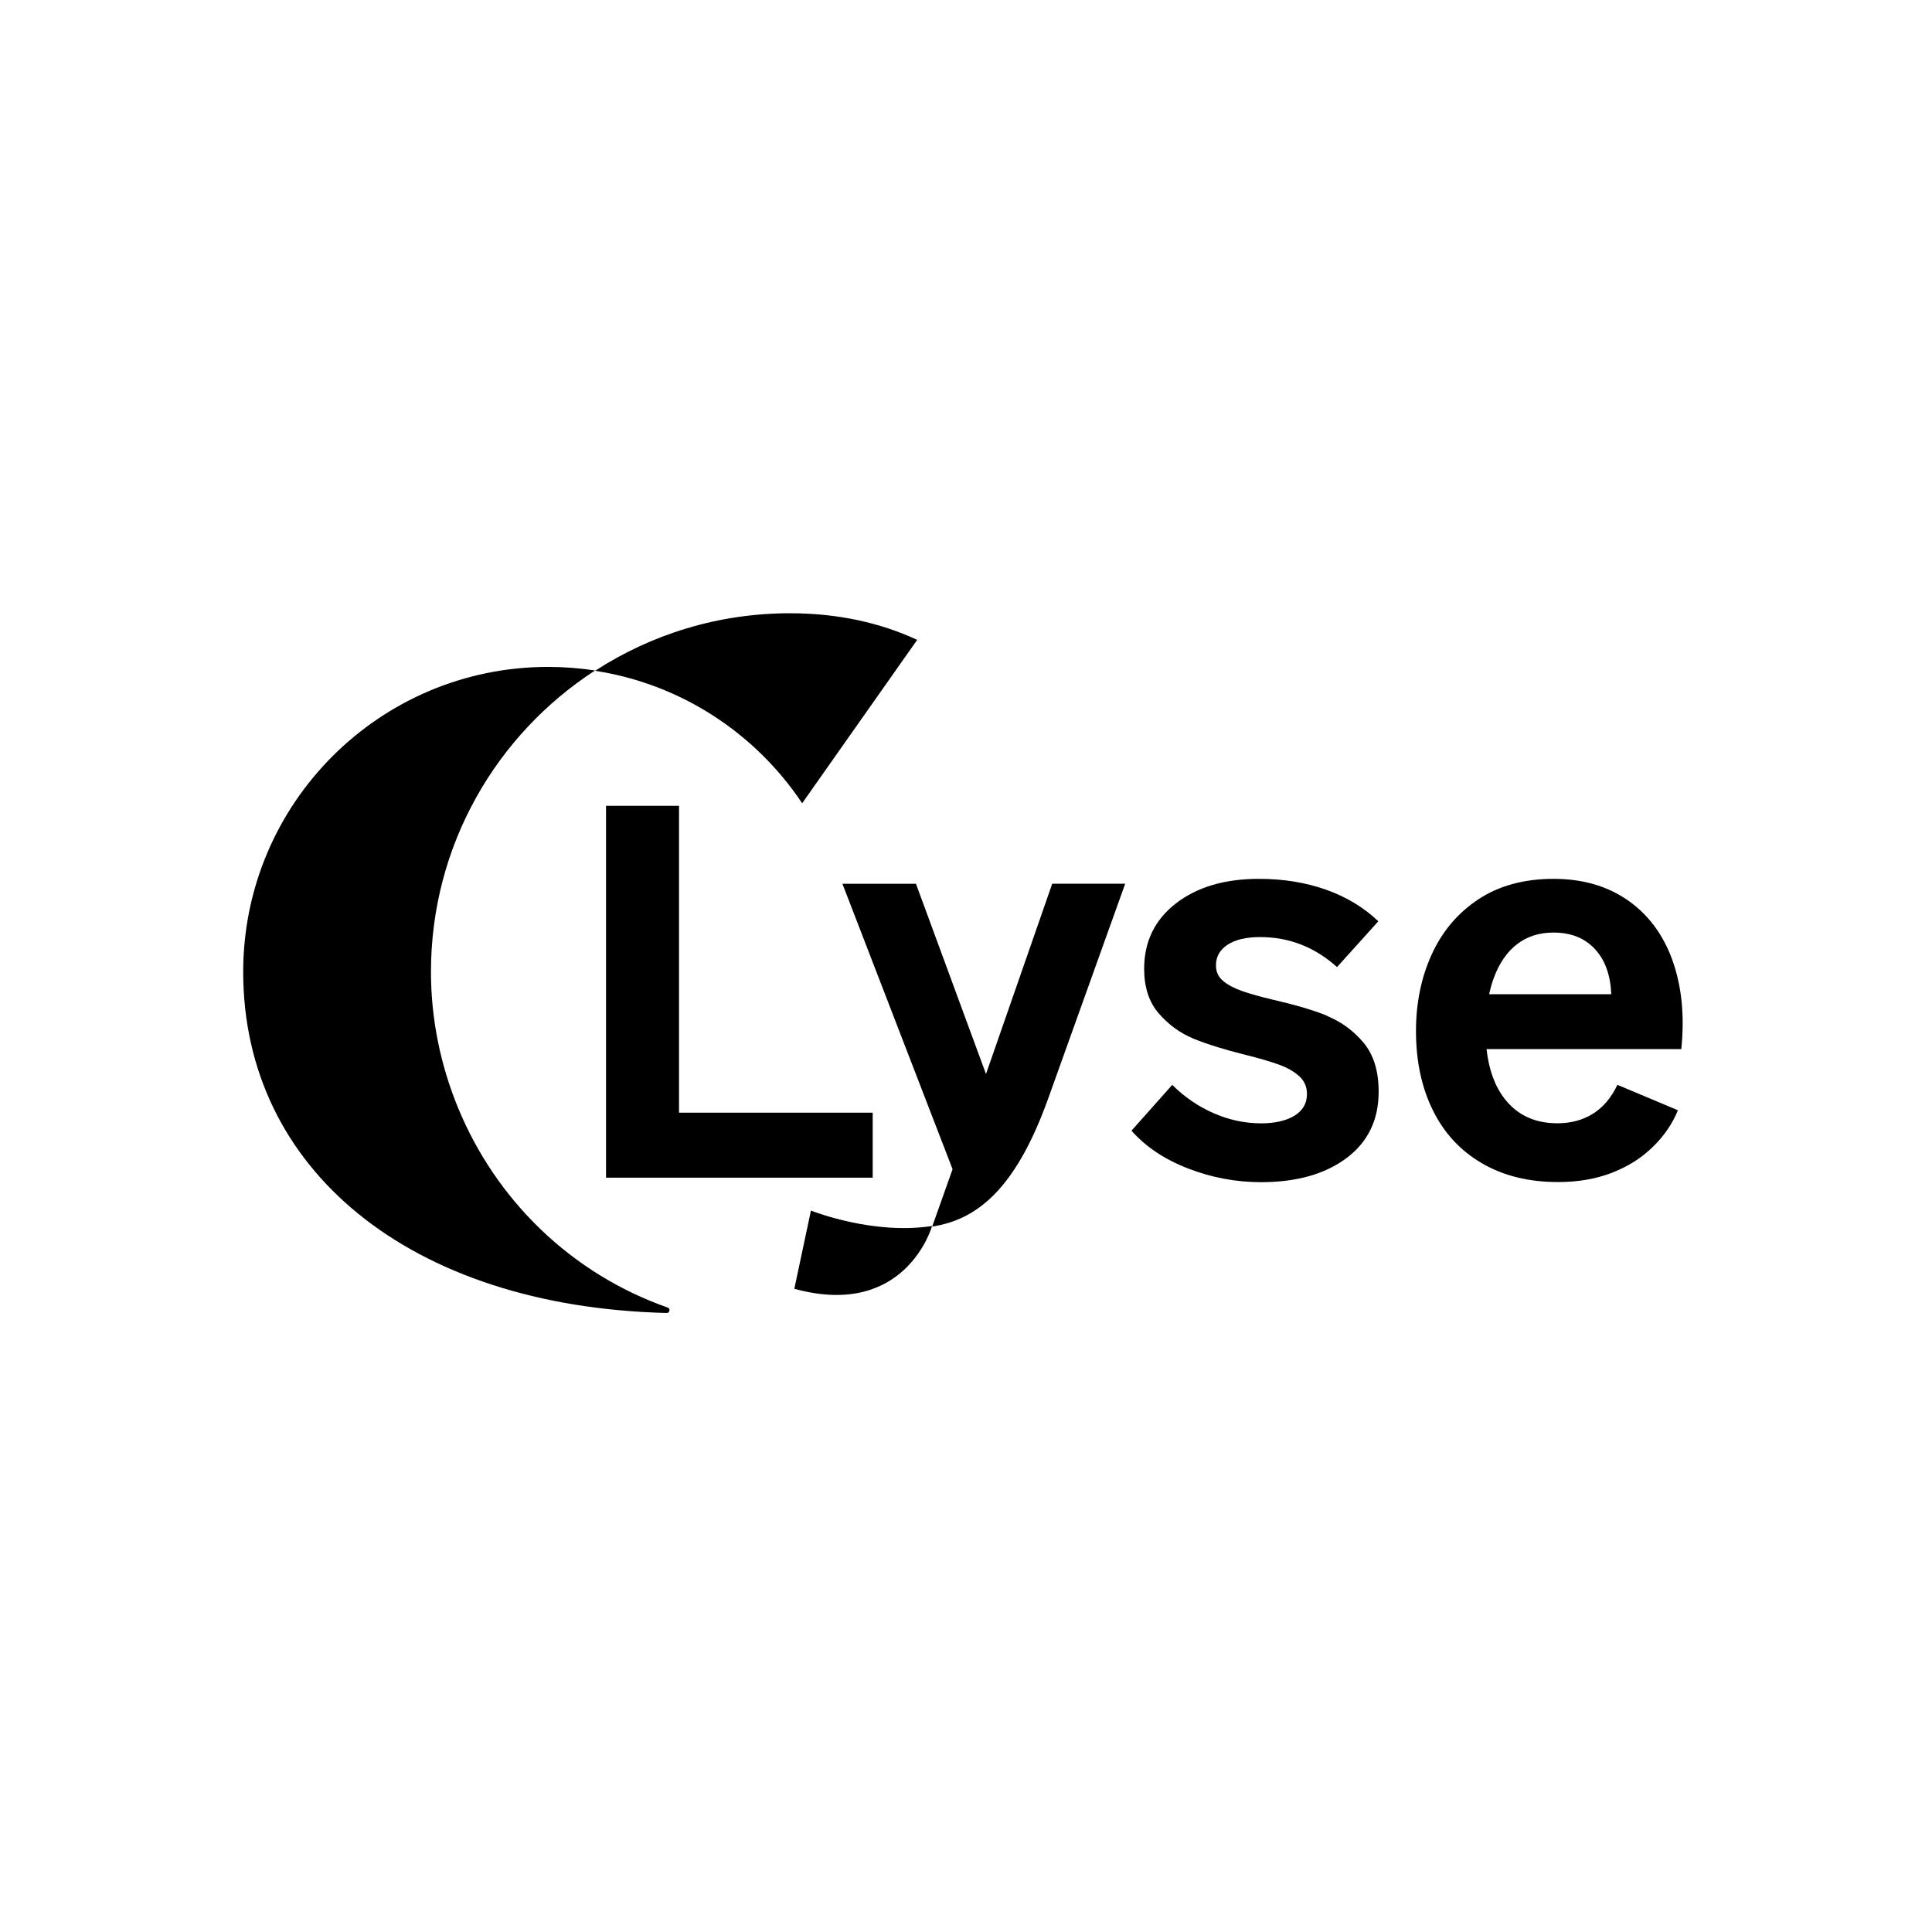
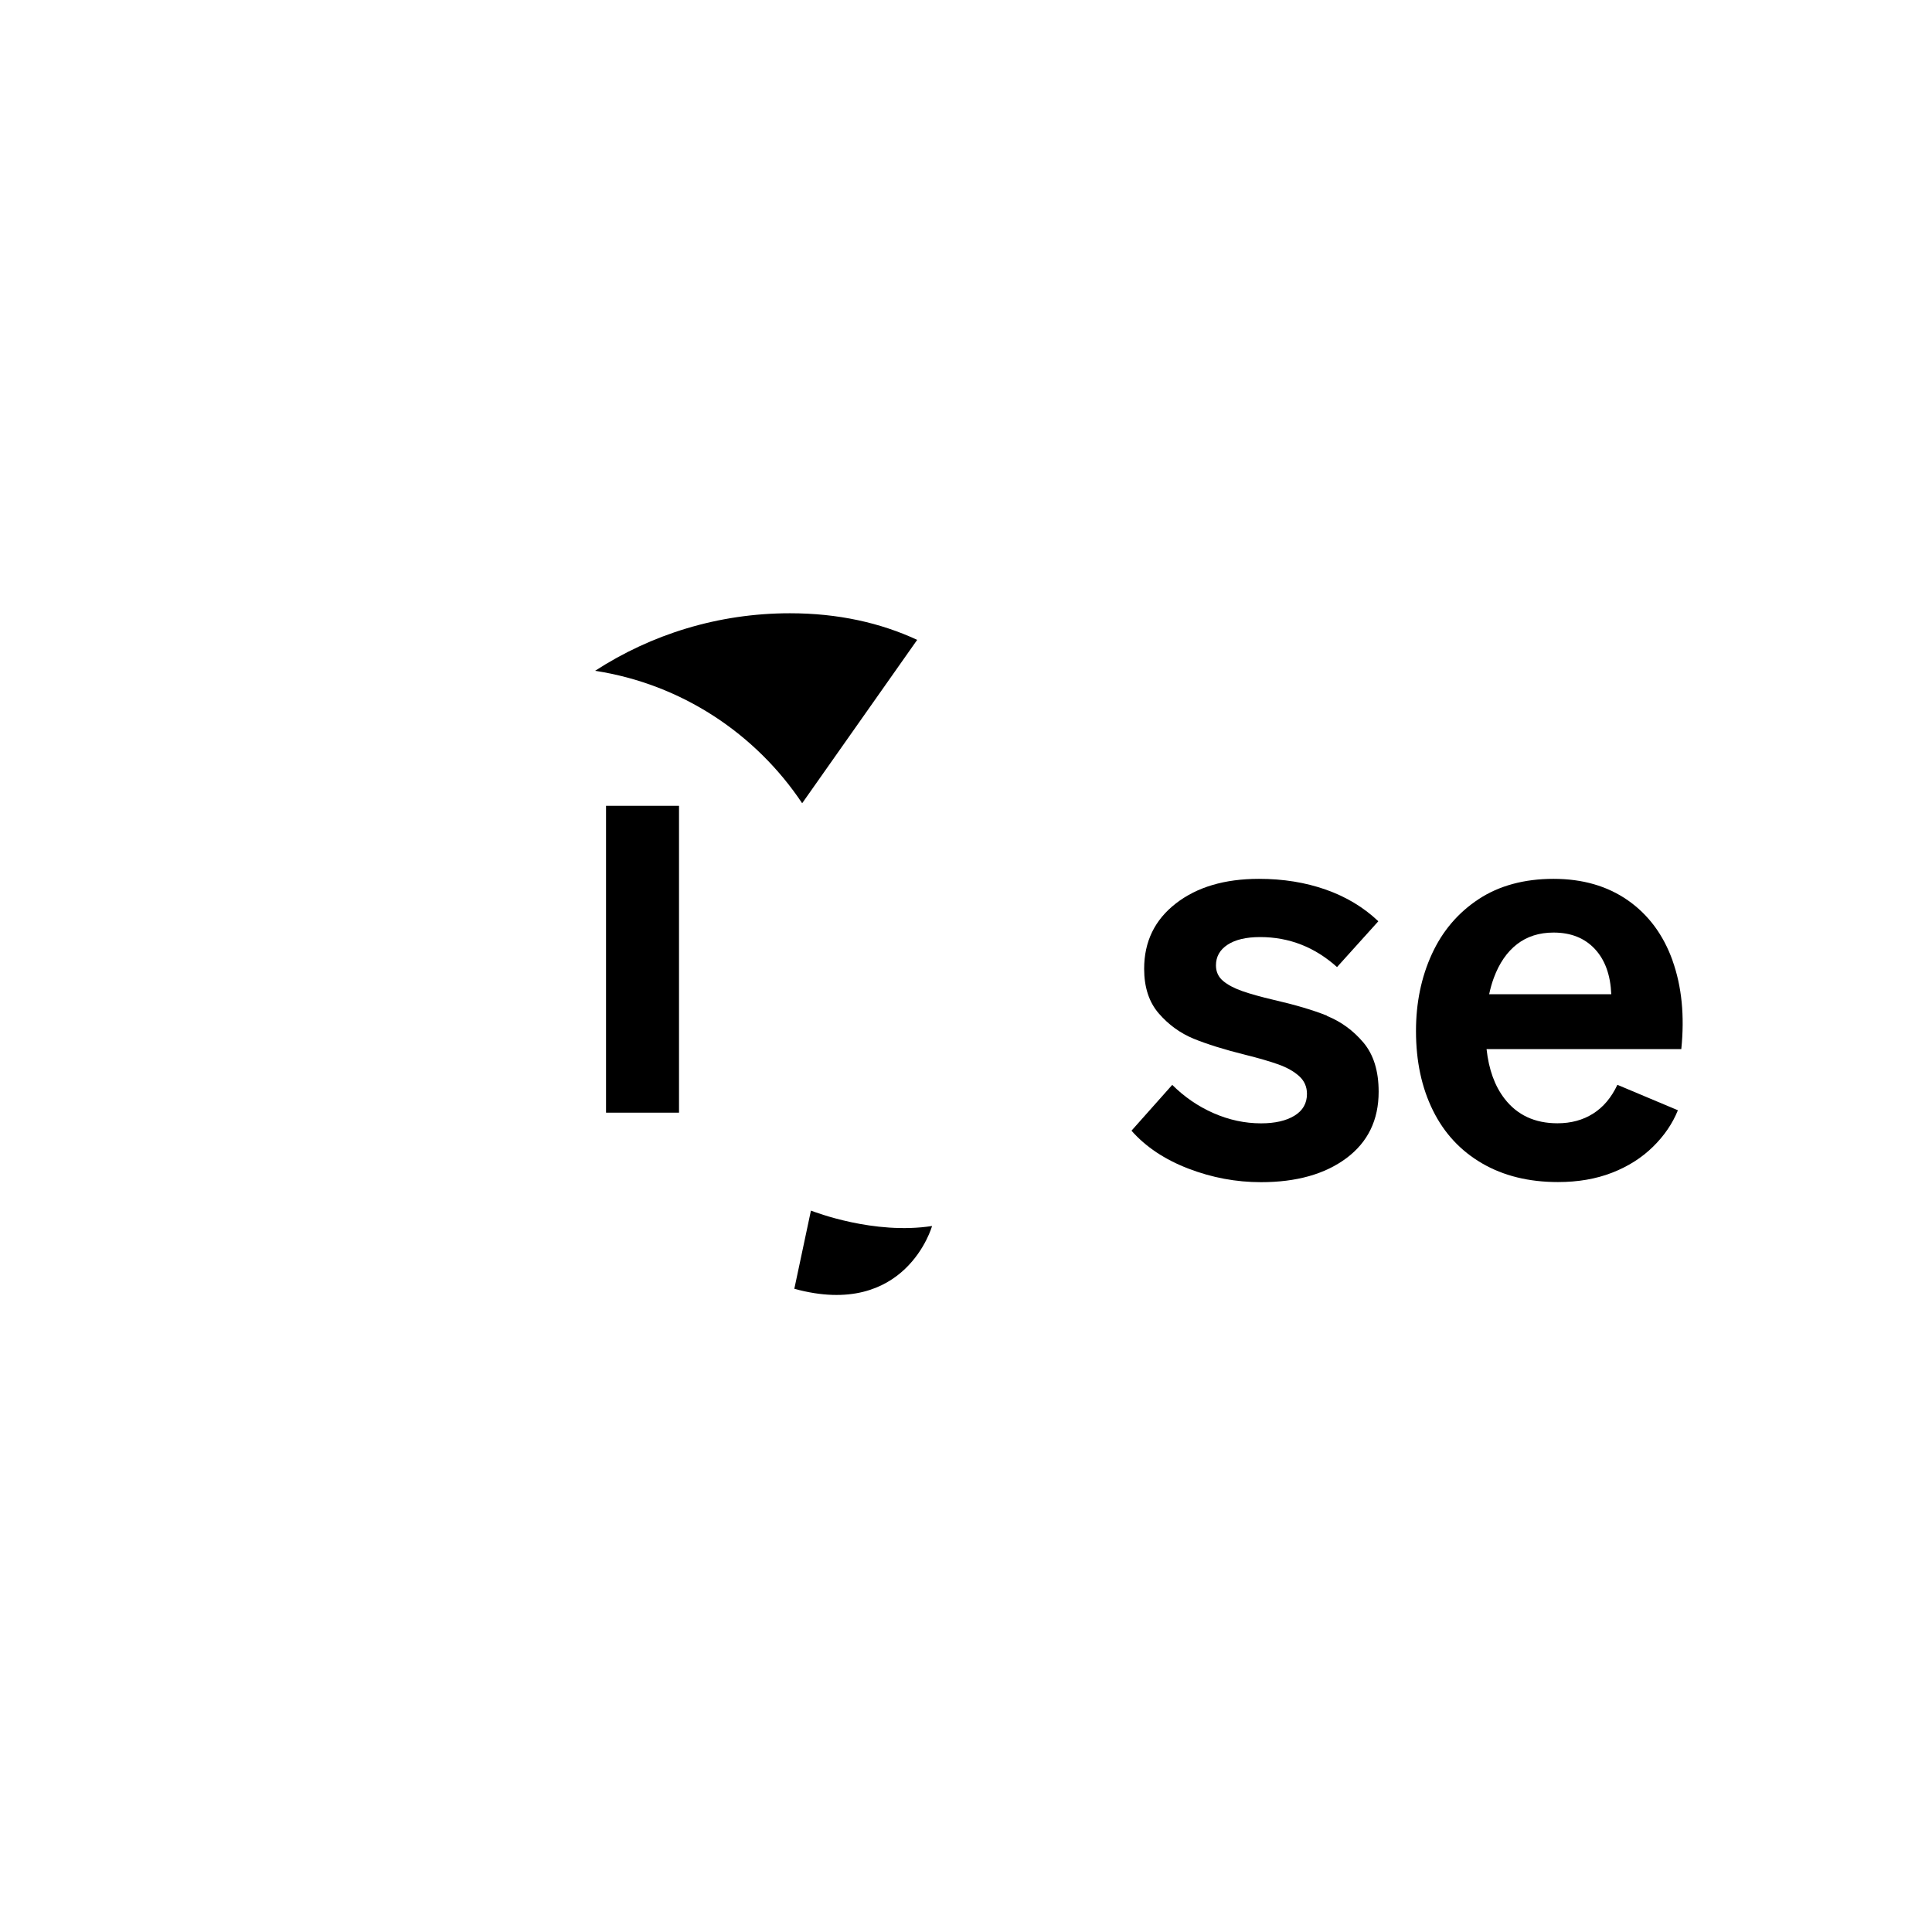
<svg xmlns="http://www.w3.org/2000/svg" width="700" height="700" viewBox="0 0 700 700" fill="none">
-   <path d="M316.195 403.141H246.02V291.961H219.578V426.696H316.195V403.141Z" fill="black" />
+   <path d="M316.195 403.141H246.02V291.961H219.578V426.696V403.141Z" fill="black" />
  <path d="M480.83 368.016C475.707 365.958 469.242 364.057 461.457 362.267C456.804 361.171 453.023 360.12 450.093 359.091C447.162 358.062 444.836 356.831 443.136 355.4C441.436 353.968 440.563 352.089 440.563 349.762C440.563 346.631 441.973 344.125 444.769 342.291C447.565 340.456 451.502 339.517 456.558 339.517C467.072 339.517 476.356 343.141 484.431 350.389L499.397 333.79C494.073 328.735 487.72 324.909 480.337 322.314C472.955 319.719 464.902 318.422 456.155 318.422C443.717 318.422 433.673 321.397 426.023 327.348C418.372 333.298 414.547 341.172 414.547 351.015C414.547 357.704 416.314 363.117 419.871 367.211C423.428 371.305 427.633 374.347 432.465 376.338C437.32 378.329 443.561 380.275 451.211 382.177C456.133 383.407 460.137 384.57 463.202 385.667C466.267 386.763 468.772 388.172 470.673 389.872C472.575 391.572 473.537 393.742 473.537 396.337C473.537 399.76 472.038 402.377 469.018 404.234C466.021 406.068 461.972 407.008 456.916 407.008C451.033 407.008 445.306 405.777 439.691 403.317C434.076 400.856 429.11 397.433 424.725 393.071L409.961 409.67C415.151 415.553 422.018 420.117 430.564 423.405C439.109 426.693 447.878 428.326 456.894 428.326C469.734 428.326 480.047 425.418 487.831 419.624C495.616 413.808 499.509 405.8 499.509 395.554C499.509 388.038 497.674 382.11 493.983 377.725C490.292 373.363 485.885 370.142 480.762 368.084L480.83 368.016Z" fill="black" />
  <path d="M606.009 348.04C602.654 338.689 597.263 331.419 589.813 326.207C582.364 321.017 573.394 318.422 562.857 318.422C552.321 318.422 543.149 320.883 535.7 325.804C528.251 330.725 522.613 337.347 518.788 345.691C514.963 354.035 513.039 363.319 513.039 373.564C513.039 384.503 515.097 394.1 519.191 402.355C523.285 410.632 529.235 417.007 537.02 421.526C544.805 426.045 553.954 428.282 564.49 428.282C571.738 428.282 578.248 427.163 584.064 424.904C589.881 422.644 594.824 419.512 598.918 415.486C603.012 411.459 606.009 407.052 607.933 402.265L586.01 393.049C583.818 397.702 580.888 401.169 577.197 403.495C573.506 405.822 569.21 406.985 564.289 406.985C556.102 406.985 549.704 404.01 545.118 398.06C541.561 393.451 539.413 387.478 538.608 380.119H609.164C610.394 368.106 609.343 357.413 605.987 348.04H606.009ZM539.548 360.232C539.995 358.129 540.554 356.138 541.248 354.281C543.216 348.957 546.035 344.886 549.659 342.089C553.283 339.293 557.69 337.884 562.88 337.884C569.166 337.884 574.154 339.875 577.845 343.834C581.536 347.794 583.505 353.252 583.796 360.232H539.57H539.548Z" fill="black" />
-   <path d="M357.259 389.177L331.869 320.21H305.227L345.135 423.627L337.753 444.409C353.77 441.926 367.93 431.188 379.876 397.745L407.682 320.188H381.24L357.237 389.155L357.259 389.177Z" fill="black" />
  <path d="M293.814 438.633L287.797 466.953C328.242 478.049 337.705 444.203 337.705 444.203C316.677 447.469 295.09 439.103 293.837 438.633H293.814Z" fill="black" />
  <path d="M290.639 291.028L332.314 231.837C318.982 225.64 303.613 222.195 286.21 222.195C260.171 222.195 235.944 229.868 215.609 243.044C246.883 247.854 273.794 265.795 290.639 291.028Z" fill="black" />
-   <path d="M156.145 352.141C156.145 306.35 179.835 266.106 215.605 242.93C210.079 242.08 204.397 241.633 198.626 241.633C137.6 241.61 88.117 291.093 88.117 352.141C88.117 423.435 148.248 473.41 241.532 475.714C242.695 475.736 242.986 474.126 241.89 473.745C225.112 467.84 209.341 458.377 195.74 445.268C169.567 420.012 156.145 385.585 156.145 352.164V352.141Z" fill="black" />
</svg>